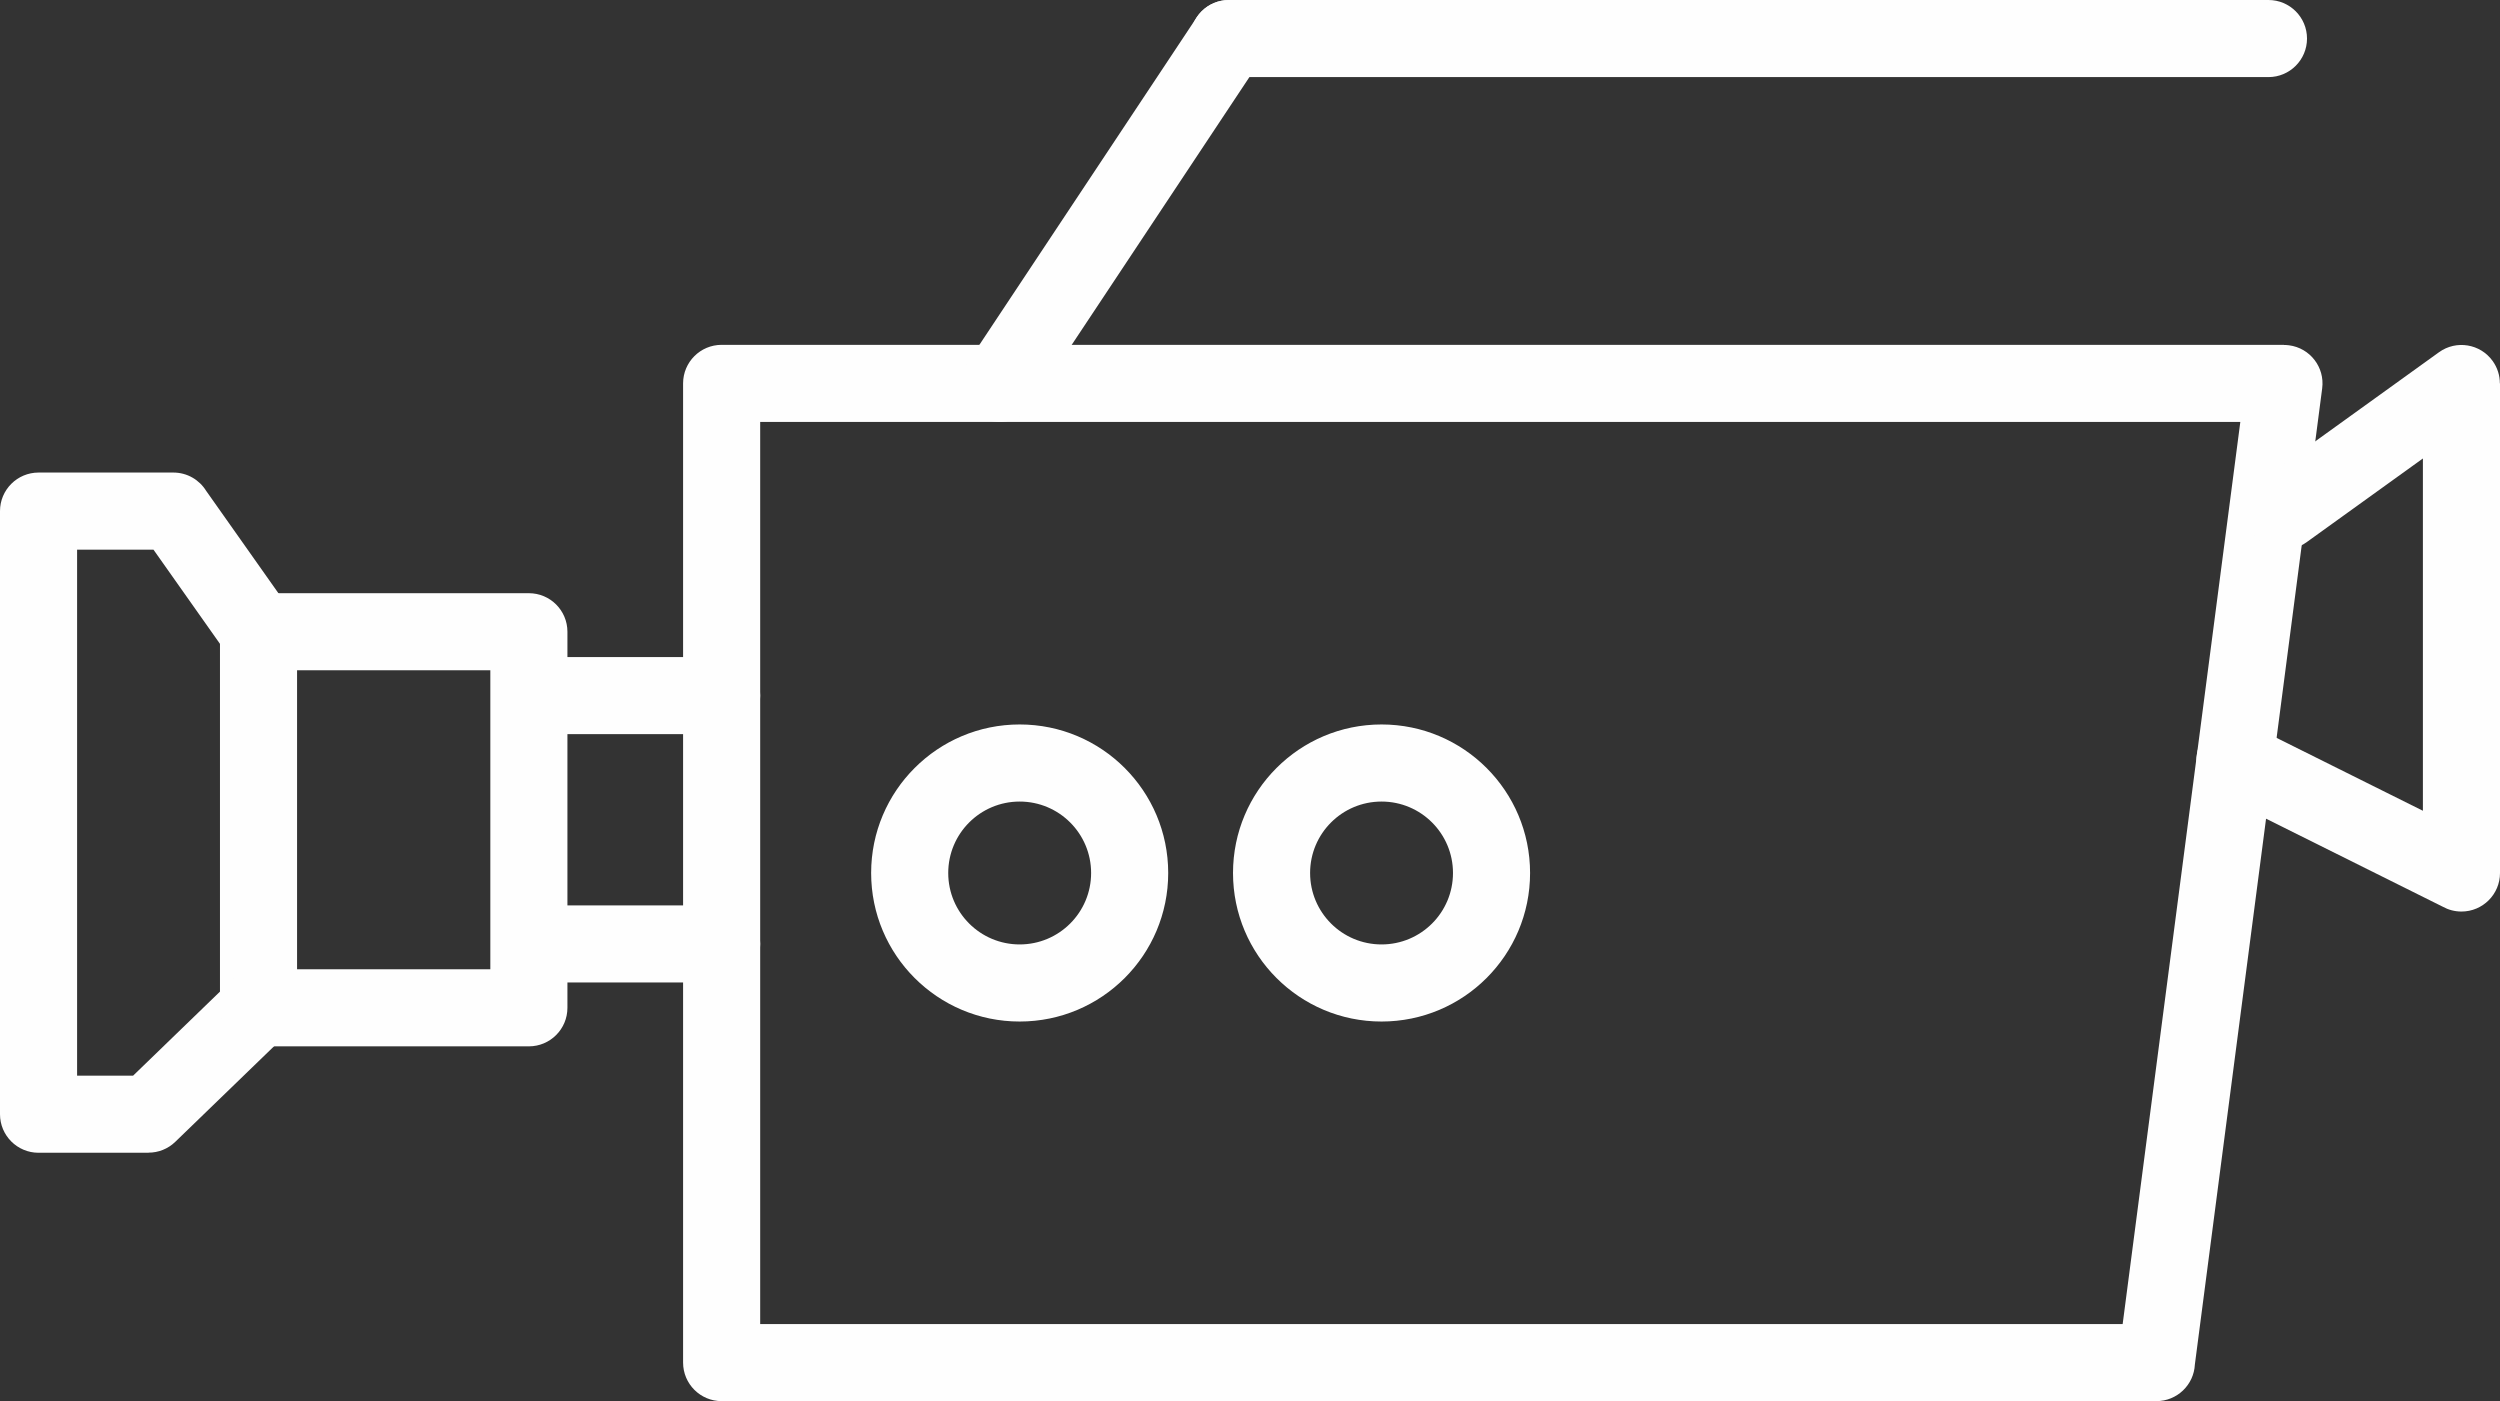
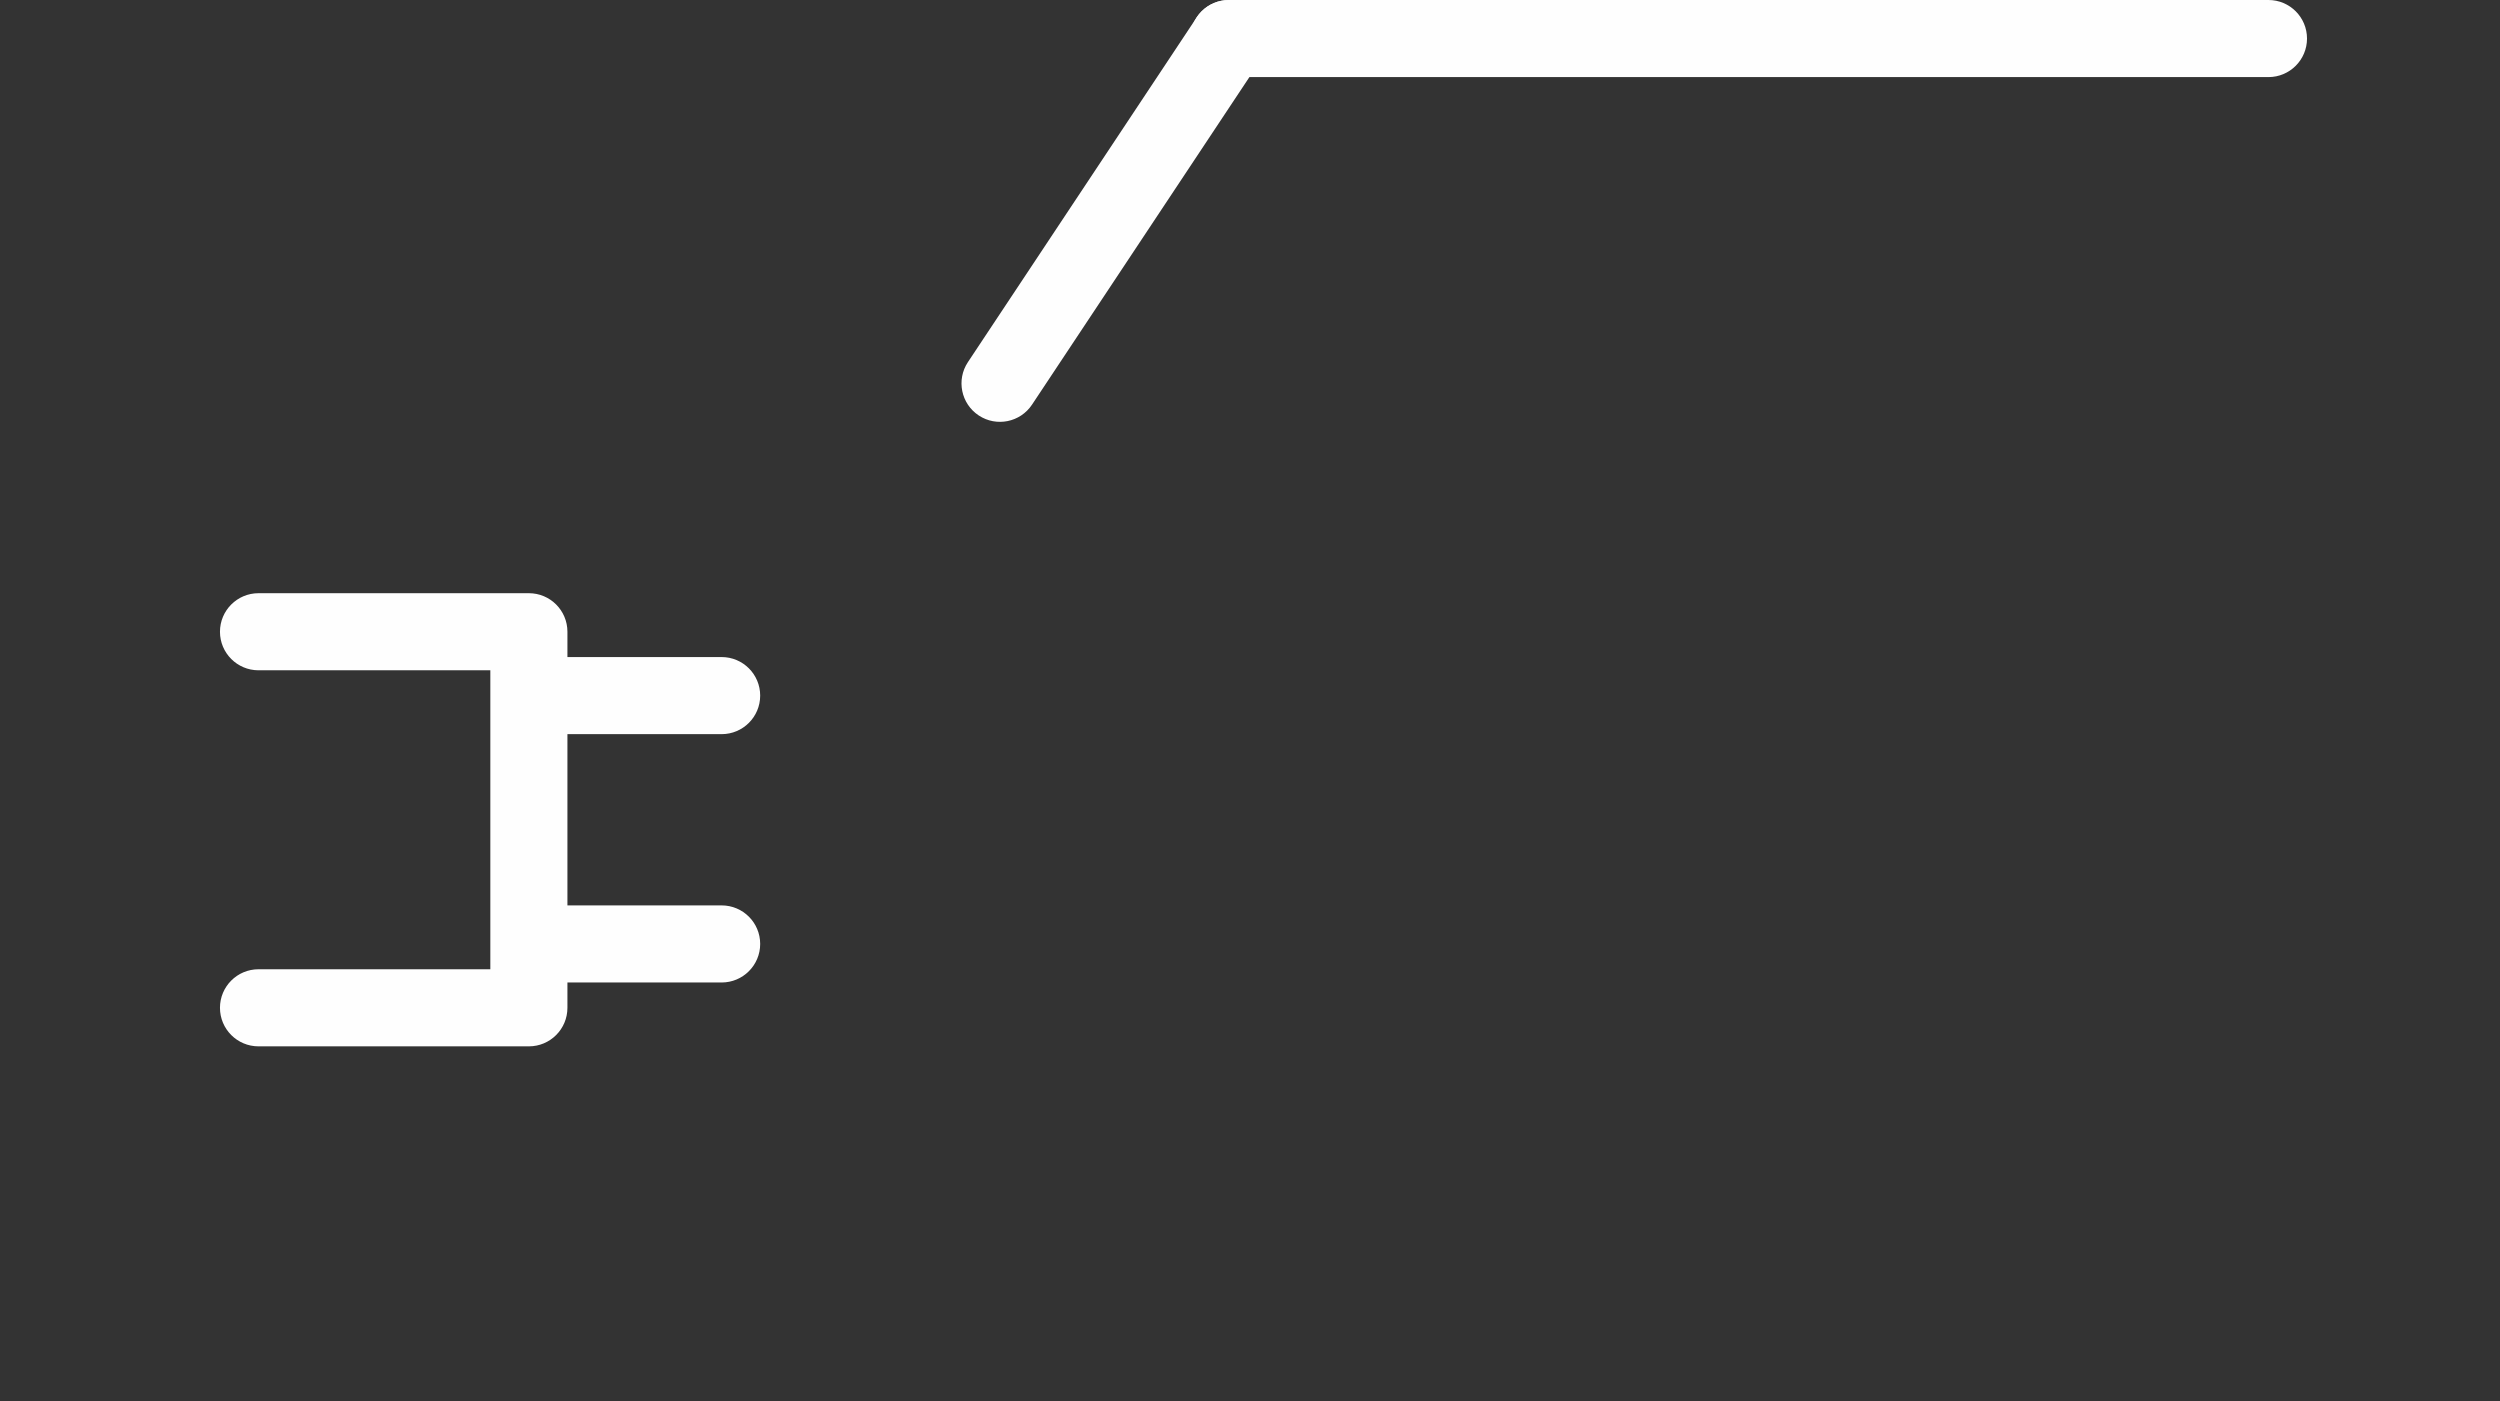
<svg xmlns="http://www.w3.org/2000/svg" xml:space="preserve" width="244.642mm" height="137.11mm" style="shape-rendering:geometricPrecision; text-rendering:geometricPrecision; image-rendering:optimizeQuality; fill-rule:evenodd; clip-rule:evenodd" viewBox="0 0 18451.46 10341.13">
  <rect x="0" y="0" width="18451.46" height="10341.13" fill="#333333" stroke="none" />
  <defs>
    <style type="text/css">  .fil0 {fill:#FEFEFE;fill-rule:nonzero}  </style>
  </defs>
  <g id="Слой_x0020_1">
    <path class="fil0" d="M3932.83 5418.46c-157.12,0 -284.49,-127.37 -284.49,-284.49 0,-157.13 127.37,-284.5 284.49,-284.5l1393.25 0c157.13,0 284.5,127.37 284.5,284.5 0,157.12 -127.37,284.49 -284.5,284.49l-1393.25 0z" />
    <path class="fil0" d="M3932.83 7251.35c-157.12,0 -284.49,-127.37 -284.49,-284.49 0,-157.12 127.37,-284.49 284.49,-284.49l1393.25 0c157.13,0 284.5,127.37 284.5,284.49 0,157.12 -127.37,284.49 -284.5,284.49l-1393.25 0z" />
-     <path class="fil0" d="M5610.59 3114.07l0 6658.08 10055.87 0 868.4 -6658.08 -10924.28 0zm-568.99 6942.58l0 -7227.07c0,-157.13 127.37,-284.5 284.49,-284.5l11531.83 0 0 0.94c12.11,0.02 24.35,0.79 36.68,2.41 155.27,20.25 264.73,162.55 244.48,317.83l-939.62 7204.04c-7.12,150.78 -131.61,270.86 -284.16,270.86l-10589.21 0c-157.12,0 -284.49,-127.37 -284.49,-284.49z" />
-     <path class="fil0" d="M17023.5 4002.23c-127.04,91.44 -304.17,62.59 -395.62,-64.46 -91.45,-127.05 -62.59,-304.18 64.46,-395.63l1309.04 -942.62c127.05,-91.44 304.18,-62.59 395.63,64.46 36.11,50.18 53.44,108.16 53.4,165.59l1.06 0 0 3613.63c0,157.12 -127.37,284.49 -284.49,284.49 -49.85,0 -96.71,-12.84 -137.45,-35.37l-1661.12 -827.44c-140.55,-69.97 -197.76,-240.63 -127.8,-381.18 69.97,-140.55 240.63,-197.76 381.18,-127.8l1260.68 627.99 0 -2600.19 -858.97 618.53z" />
-     <path class="fil0" d="M8053.05 6443.2c0,-145.63 -59.01,-277.45 -154.41,-372.85 -95.4,-95.4 -227.22,-154.4 -372.85,-154.4 -145.63,0 -277.45,59 -372.84,154.4 -95.4,95.4 -154.41,227.22 -154.41,372.85 0,145.63 59.01,277.45 154.41,372.85 95.39,95.4 227.22,154.4 372.84,154.4 145.63,0 277.45,-59 372.85,-154.4 95.4,-95.4 154.41,-227.22 154.41,-372.85zm247.88 -775.15c198.39,198.4 321.1,472.46 321.1,775.15 0,302.68 -122.71,576.75 -321.1,775.15 -198.39,198.39 -472.45,321.1 -775.15,321.1 -302.69,0 -576.75,-122.71 -775.14,-321.1 -198.4,-198.4 -321.11,-472.45 -321.11,-775.15 0,-302.69 122.71,-576.75 321.11,-775.15 198.39,-198.39 472.45,-321.1 775.14,-321.1 302.69,0 576.75,122.71 775.15,321.1z" />
-     <path class="fil0" d="M10723.87 6443.2c0,-145.63 -59.01,-277.45 -154.4,-372.85 -95.4,-95.4 -227.22,-154.4 -372.85,-154.4 -145.63,0 -277.45,59 -372.85,154.4 -95.4,95.4 -154.41,227.22 -154.41,372.85 0,145.63 59.01,277.45 154.41,372.85 95.4,95.4 227.22,154.4 372.85,154.4 145.63,0 277.45,-59 372.85,-154.4 95.39,-95.4 154.4,-227.22 154.4,-372.85zm247.88 -775.15c198.39,198.4 321.1,472.46 321.1,775.15 0,302.68 -122.71,576.75 -321.1,775.15 -198.39,198.39 -472.45,321.1 -775.14,321.1 -302.69,0 -576.75,-122.71 -775.15,-321.1 -198.39,-198.4 -321.1,-472.45 -321.1,-775.15 0,-302.69 122.71,-576.75 321.1,-775.15 198.39,-198.39 472.45,-321.1 775.15,-321.1 302.69,0 576.75,122.71 775.14,321.1z" />
    <path class="fil0" d="M7617.03 2986.26c-86.53,130.73 -262.67,166.56 -393.4,80.02 -130.73,-86.54 -166.56,-262.67 -80.02,-393.4l1689.13 -2545.07c86.54,-130.73 262.67,-166.56 393.4,-80.02 130.73,86.54 166.55,262.67 80.02,393.4l-1689.13 2545.07z" />
-     <path class="fil0" d="M284.49 3487.69l994.97 0c102.4,0 192.15,54.12 242.26,135.3l618.55 876.29c34.99,49.75 51.75,106.84 51.7,163.36l0.53 0 0 2775.52c0,87.85 -39.83,166.4 -102.41,218.58l-796.03 770.17c-55.14,53.64 -126.51,80.32 -197.81,80.32l0 0.81 -811.76 0c-157.12,0 -284.49,-127.37 -284.49,-284.49l0 -4451.36c0,-157.13 127.37,-284.5 284.49,-284.5zm848.21 568.99l-563.71 0 0 3882.38 413.3 0 641.23 -620.39 0 -2566.65 -490.81 -695.33z" />
    <path class="fil0" d="M1908 4947.14c-157.12,0 -284.49,-127.37 -284.49,-284.49 0,-157.12 127.37,-284.49 284.49,-284.49l1995.43 0c157.12,0 284.49,127.37 284.49,284.49l0 2775.52c0,157.12 -127.37,284.49 -284.49,284.49l-1995.43 0c-157.12,0 -284.49,-127.37 -284.49,-284.49 0,-157.12 127.37,-284.49 284.49,-284.49l1710.94 0 0 -2206.53 -1710.94 0z" />
    <path class="fil0" d="M9069.45 568.99c-157.12,0 -284.49,-127.37 -284.49,-284.49 0,-157.12 127.37,-284.49 284.49,-284.49l7673.15 0c157.12,0 284.49,127.37 284.49,284.49 0,157.12 -127.37,284.49 -284.49,284.49l-7673.15 0z" />
  </g>
</svg>